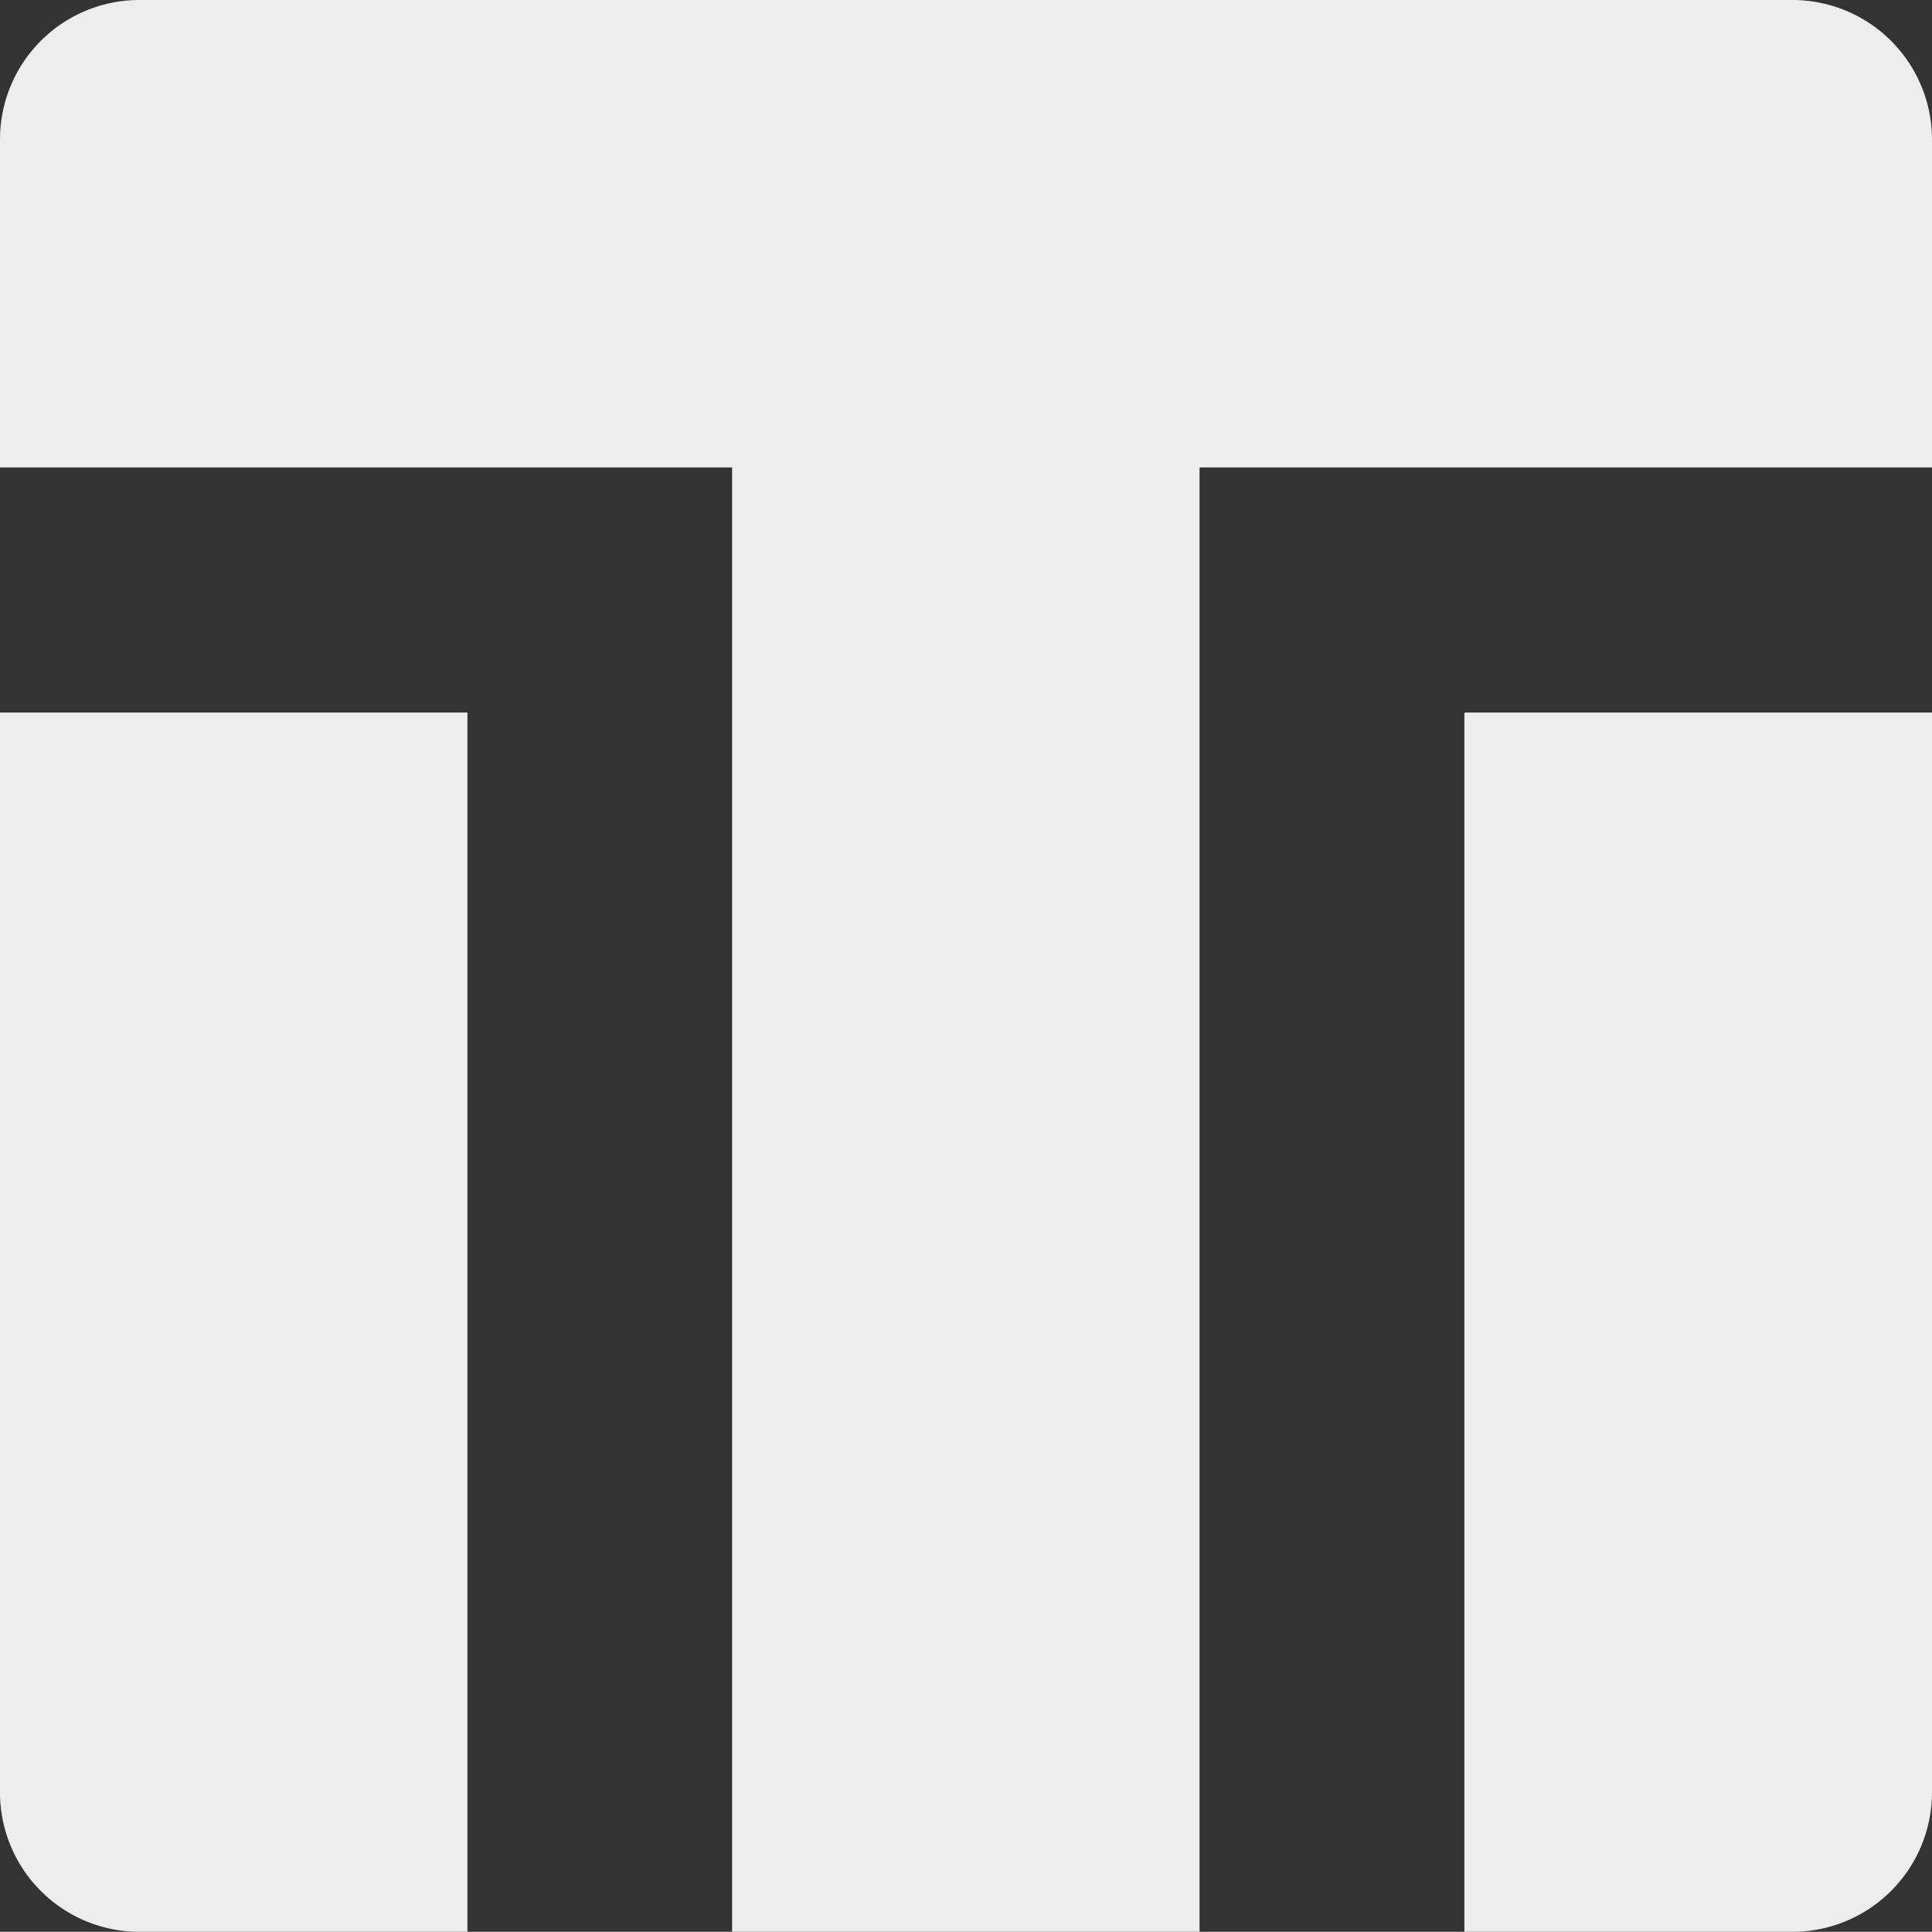
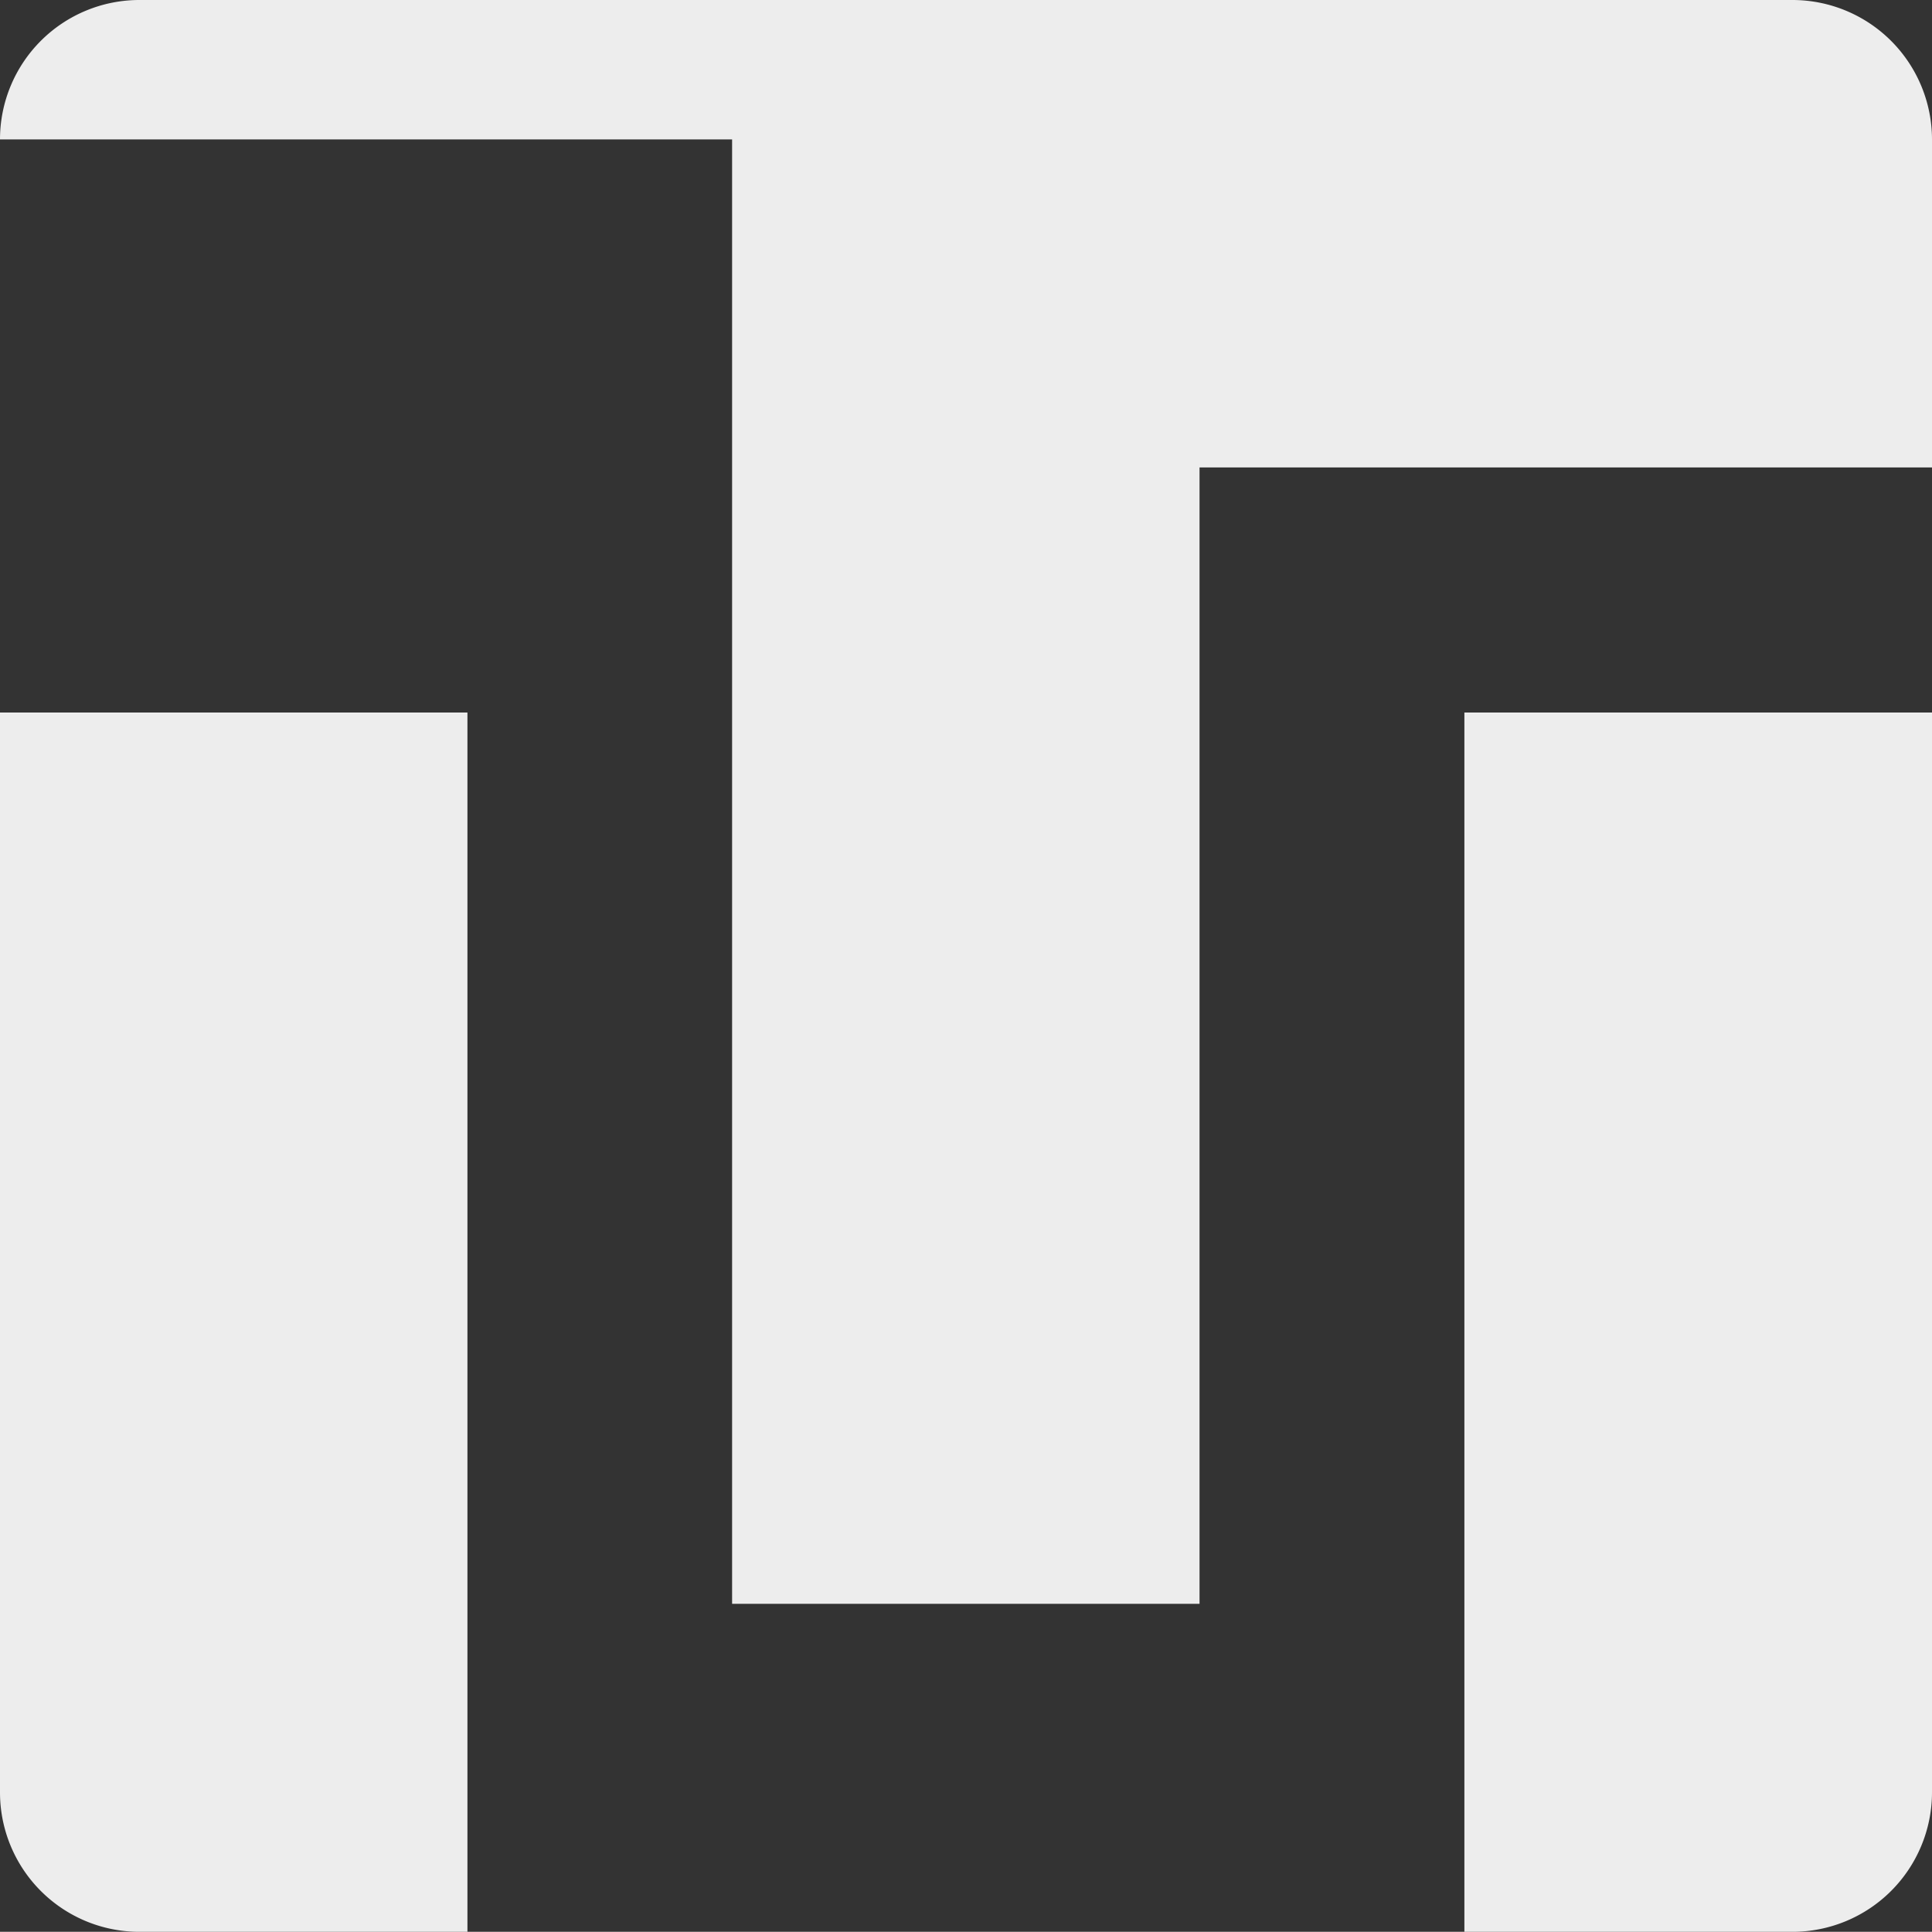
<svg xmlns="http://www.w3.org/2000/svg" viewBox="0 0 106.43 106.42">
  <rect x="0" y="0" width="106.43" height="106.42" fill="#333333" stroke="none" />
  <defs>
    <style>.cls-1{fill:#ededed;}</style>
  </defs>
  <g id="Слой_3" data-name="Слой 3">
-     <path class="cls-1" d="M0,39.25H25.75v67.17H7.68A7.68,7.68,0,0,1,0,98.74ZM98.74,0H7.68A7.68,7.68,0,0,0,0,7.68V25.75H40.33v80.67H66.08V25.75h40.35V7.68A7.69,7.69,0,0,0,98.74,0ZM80.67,106.42H98.74a7.69,7.69,0,0,0,7.69-7.68V39.25H80.67Z" />
+     <path class="cls-1" d="M0,39.25H25.75v67.17H7.68A7.68,7.68,0,0,1,0,98.74ZM98.74,0H7.68A7.68,7.68,0,0,0,0,7.68H40.33v80.67H66.08V25.75h40.35V7.68A7.69,7.69,0,0,0,98.74,0ZM80.67,106.42H98.74a7.69,7.69,0,0,0,7.69-7.68V39.25H80.67Z" />
  </g>
</svg>